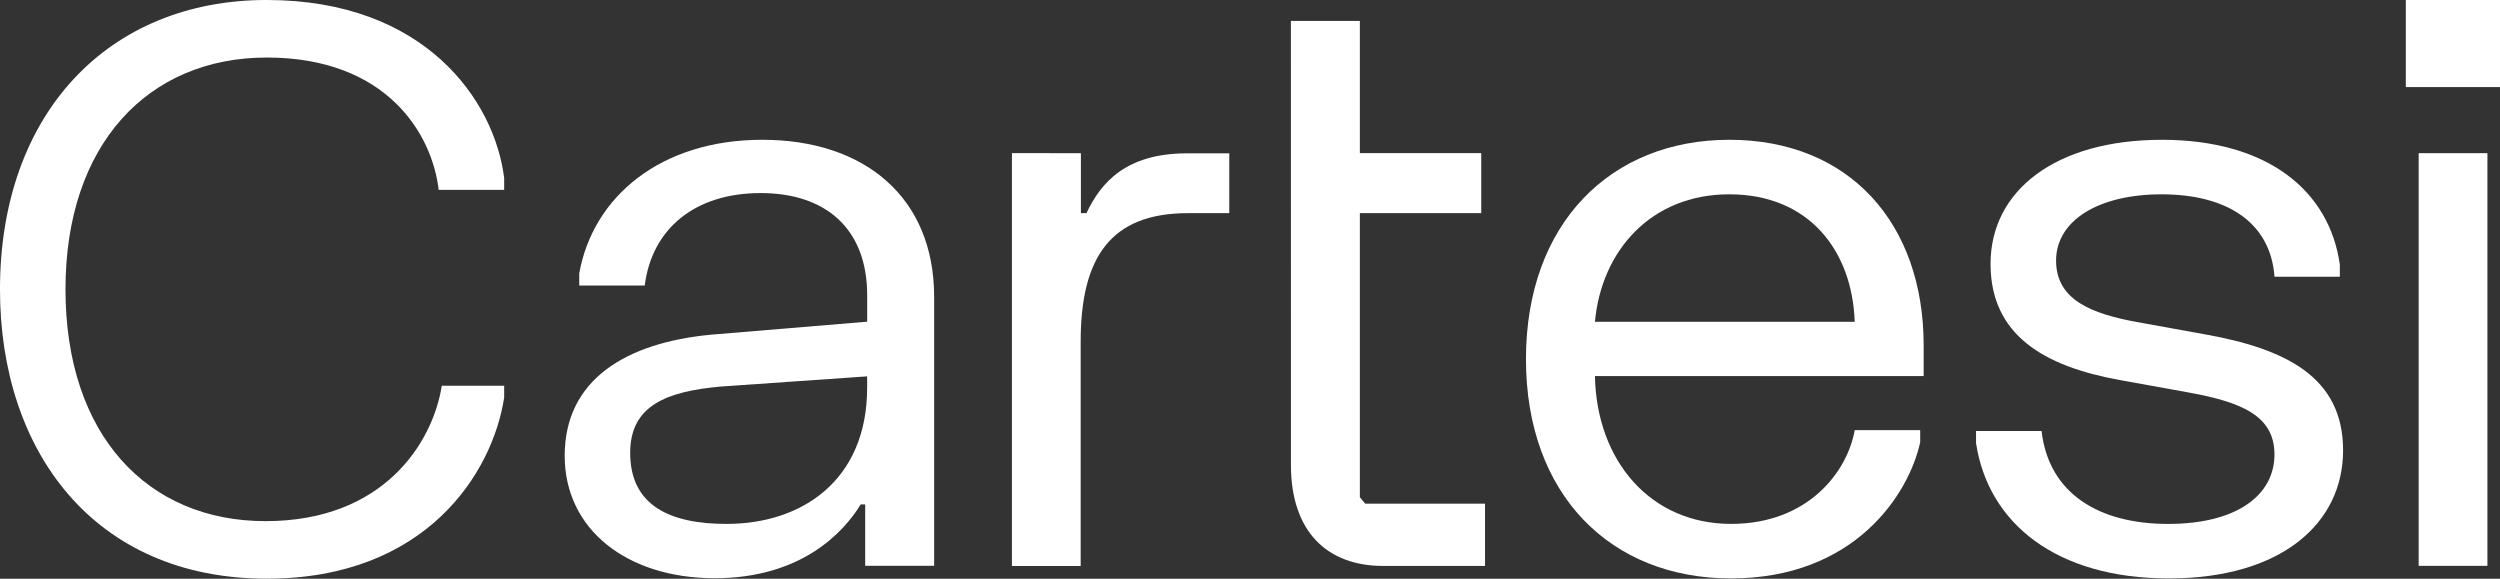
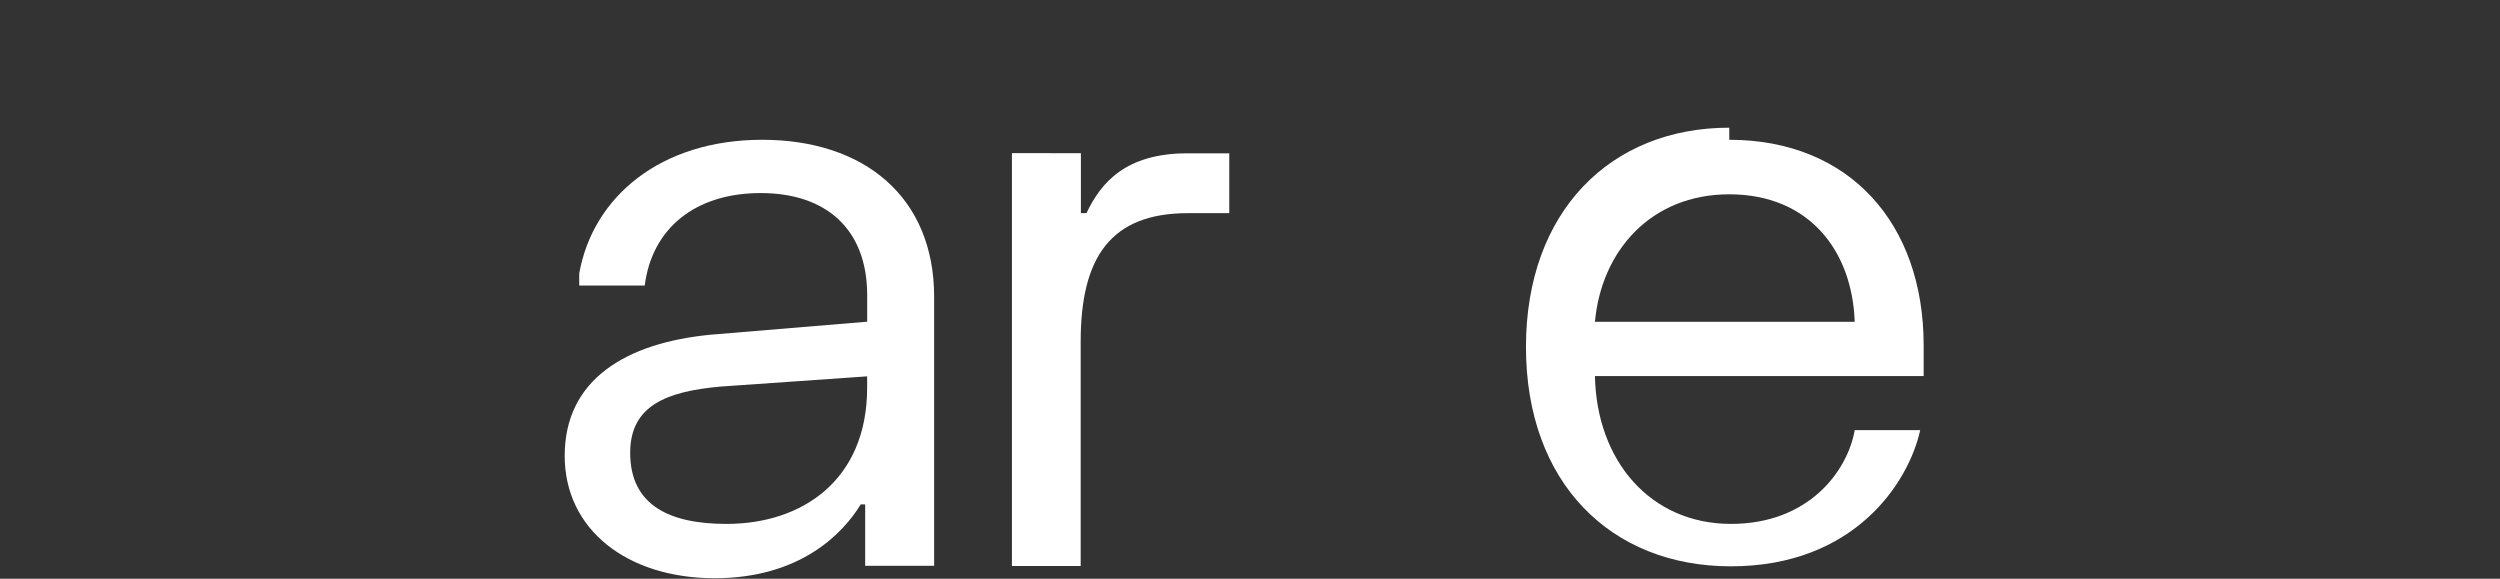
<svg xmlns="http://www.w3.org/2000/svg" height="50" viewBox="0 0 216 50" width="216">
  <rect x="0" y="0" width="216" height="50" fill="#333333" stroke="none" />
  <g fill="#fff">
-     <path d="m214.913 13.234v35.655h-5.939v-35.655z" />
-     <path d="m207.863 0h8.137v7.523h-8.137z" />
-     <path d="m149.409 12.077c10.382 0 16.795 7.227 16.795 17.763v2.651h-28.401c.142 7.326 4.792 12.774 11.759 12.774 6.69 0 10.06-4.539 10.686-8.099h5.657v1.046c-.976 4.465-5.627 11.764-16.359 11.764-10.382 0-17.702-7.227-17.702-18.949 0-11.723 7.32-18.949 17.564-18.949zm10.838 15.729c-.209-6.14-3.941-11.018-10.838-11.018-6.761 0-11.05 4.879-11.606 11.018z" />
-     <path d="m186.76 12.077c9.129 0 14.495 4.367 15.401 10.784v1.049h-5.644c-.347-4.747-4.179-7.121-9.756-7.121-5.505 0-9.116 2.296-9.116 5.726s3.126 4.593 6.955 5.303l5.785 1.046c7.105 1.255 12.058 3.699 12.058 10.048 0 6.28-5.299 11.064-15.055 11.064-9.756 0-15.61-4.785-16.658-11.691v-1.046h5.66c.627 5.441 5.002 8.028 10.928 8.028 5.991 0 9.197-2.516 9.197-6.004 0-3.351-2.856-4.537-7.532-5.374l-5.785-1.046c-6.626-1.187-11.214-3.91-11.214-10.048.001-6.349 5.652-10.715 14.775-10.715z" />
-     <path d="m111.534 1.811h5.958v11.421h10.487v5.183h-10.487v24.544l.462.559h10.352v5.378h-8.811c-4.796 0-7.958-2.93-7.958-8.722z" />
+     <path d="m149.409 12.077c10.382 0 16.795 7.227 16.795 17.763v2.651h-28.401c.142 7.326 4.792 12.774 11.759 12.774 6.69 0 10.06-4.539 10.686-8.099h5.657c-.976 4.465-5.627 11.764-16.359 11.764-10.382 0-17.702-7.227-17.702-18.949 0-11.723 7.32-18.949 17.564-18.949zm10.838 15.729c-.209-6.14-3.941-11.018-10.838-11.018-6.761 0-11.05 4.879-11.606 11.018z" />
    <path d="m50.045 23.629c1.182-6.635 7.038-11.552 15.819-11.552s14.846 4.922 14.846 13.575v23.236h-5.958v-5.31h-.385c-1.529 2.511-5.227 6.38-12.613 6.38-7.597 0-12.964-4.226-12.964-10.577 0-6.635 5.367-9.768 12.615-10.462l13.52-1.125v-2.285c0-5.79-3.624-8.829-9.2-8.829-5.644 0-9.393 3.039-10.021 7.992h-5.657zm12.743 21.636c6.481 0 12.133-3.746 12.133-11.771v-.977l-12.684.884c-4.587.418-7.79 1.605-7.79 5.721 0 4.628 3.534 6.145 8.344 6.145z" />
    <path d="m93.389 13.234v5.182h.482c1.256-2.654 3.411-5.169 8.714-5.169h3.624v5.169h-3.568c-6.69 0-9.27 3.827-9.27 11.098v19.39h-5.94v-35.671z" />
-     <path d="m23.051 0c13.619 0 19.672 8.632 20.51 15.382v1.02h-5.659c-.568-4.869-4.519-11.431-14.85-11.431-10.232 0-17.394 7.468-17.394 20.028 0 12.559 7.051 20.028 17.284 20.028s14.456-6.795 15.229-11.699h5.39v1.02c-1.006 6.545-6.759 15.651-20.51 15.651-14.981.001-23.052-11.084-23.052-24.988 0-15.212 9.366-25.012 23.051-25.012z" />
  </g>
</svg>